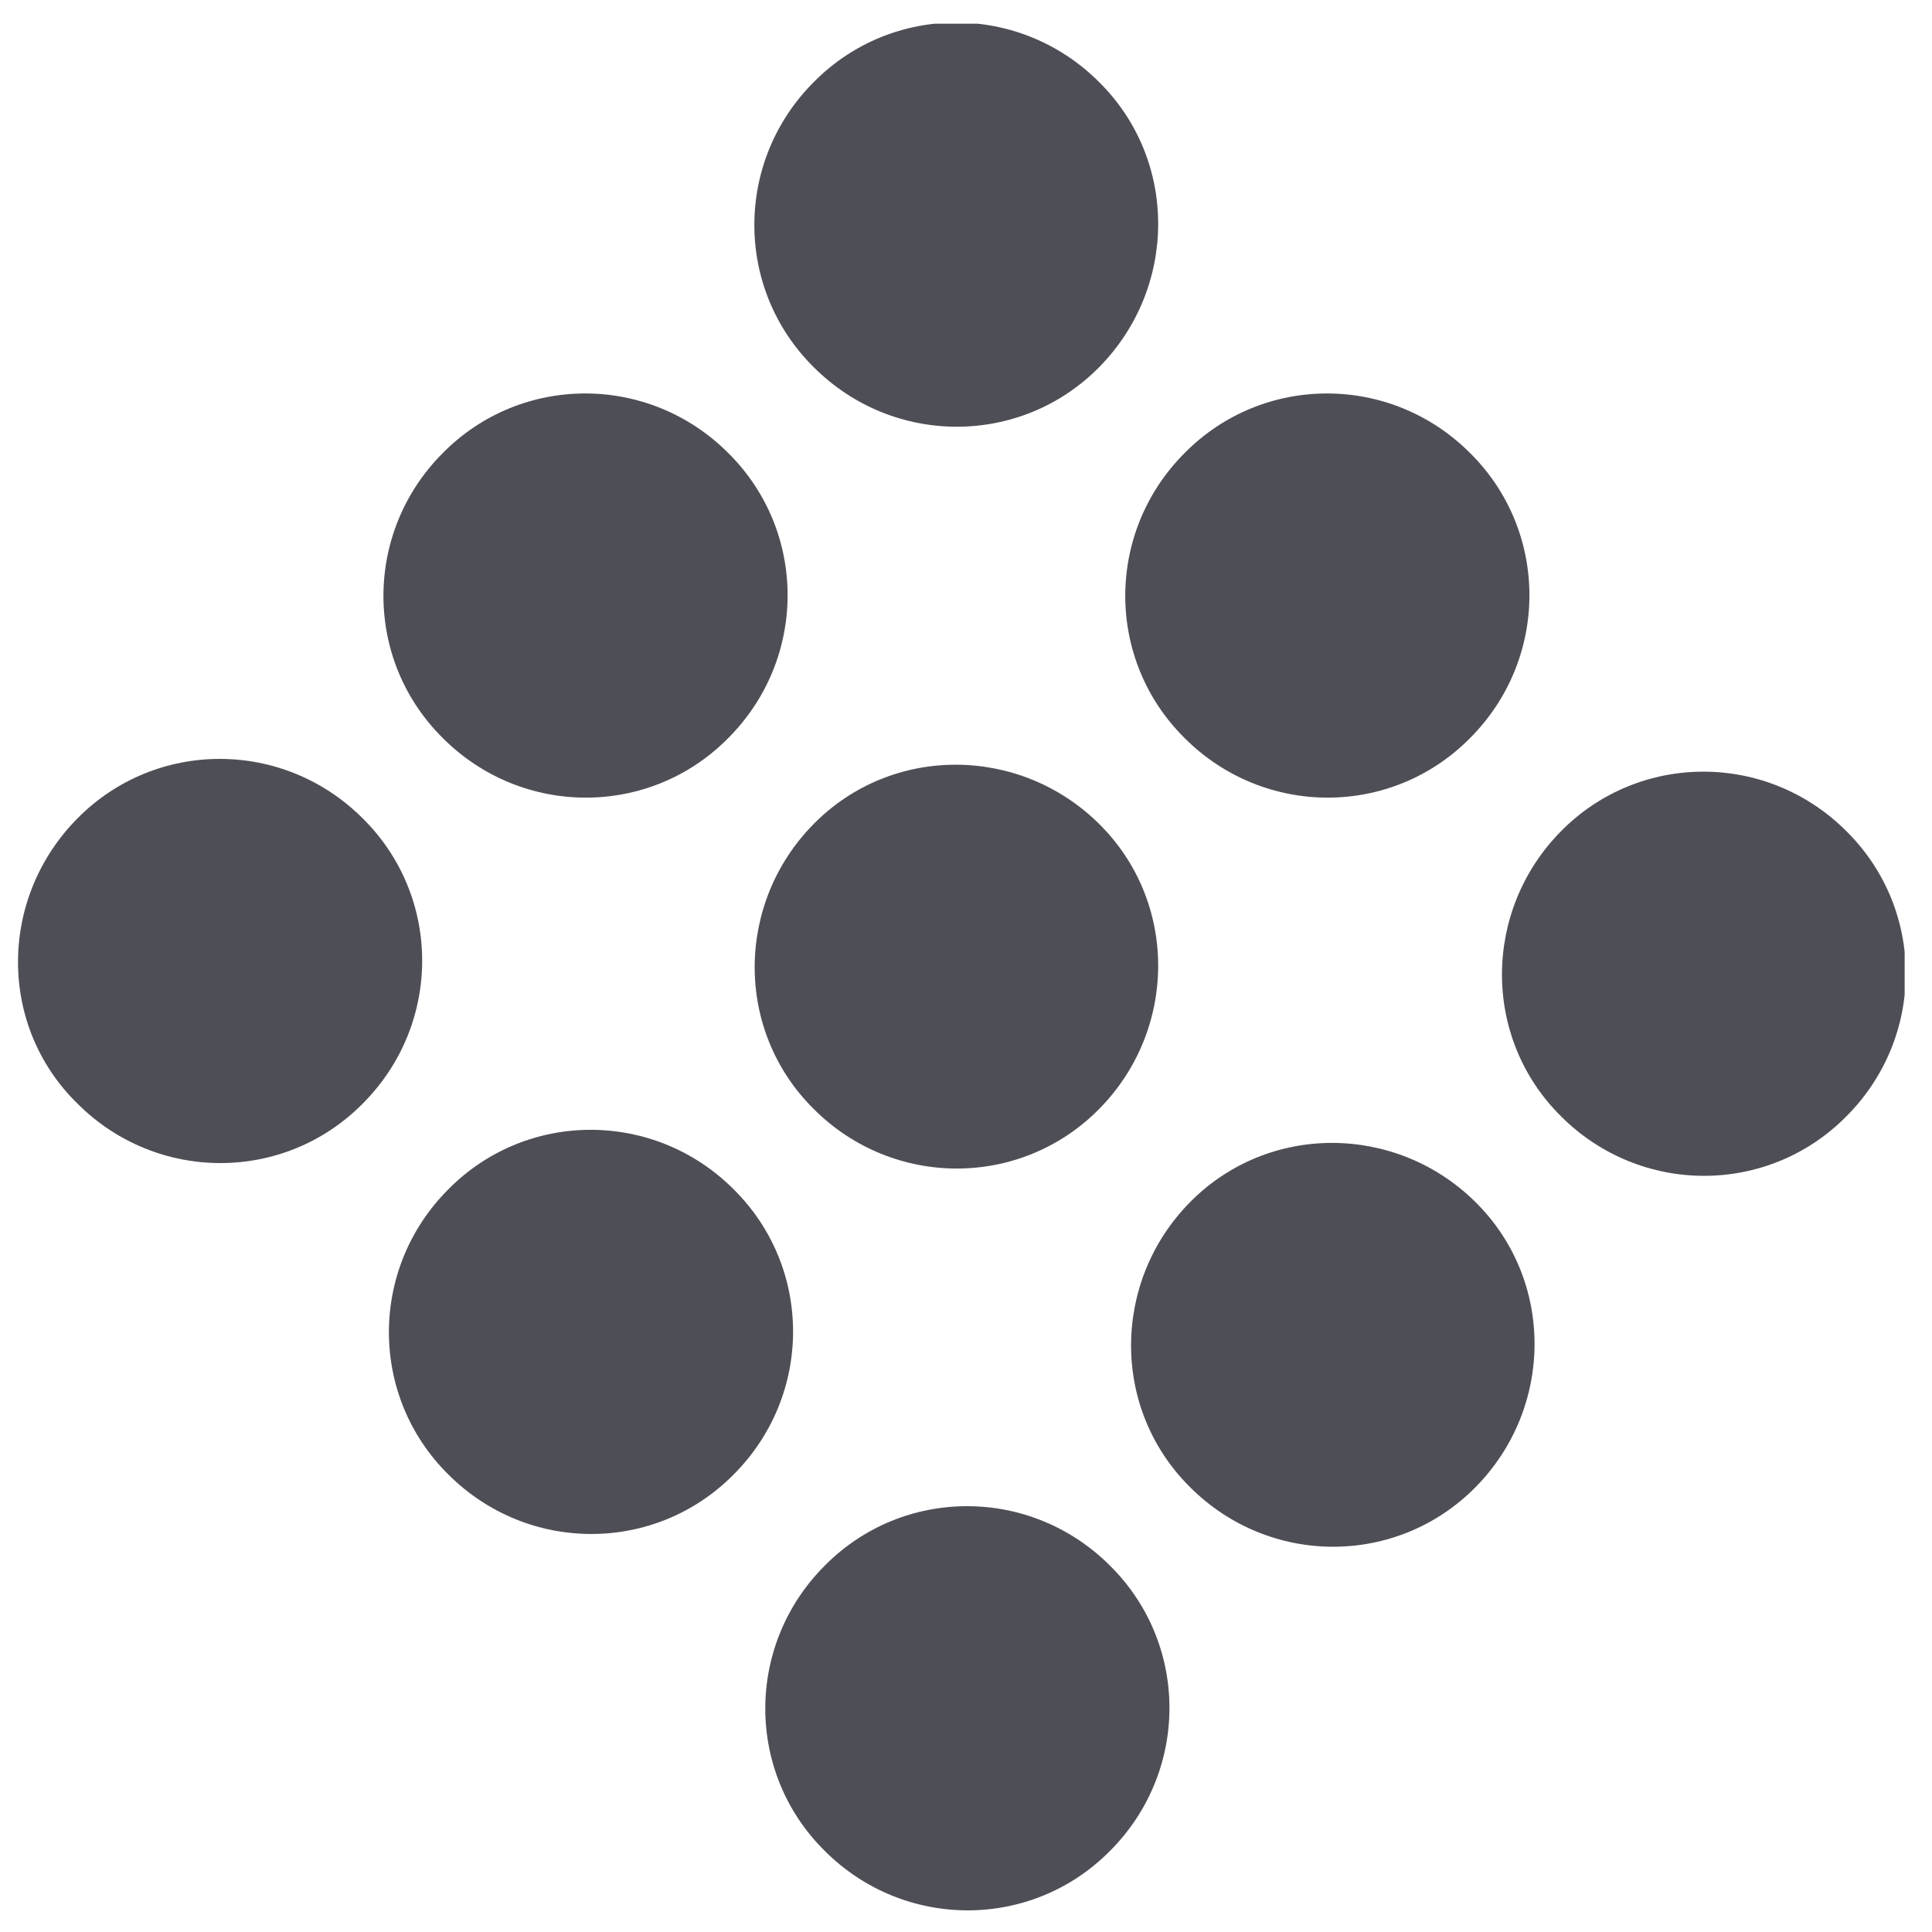
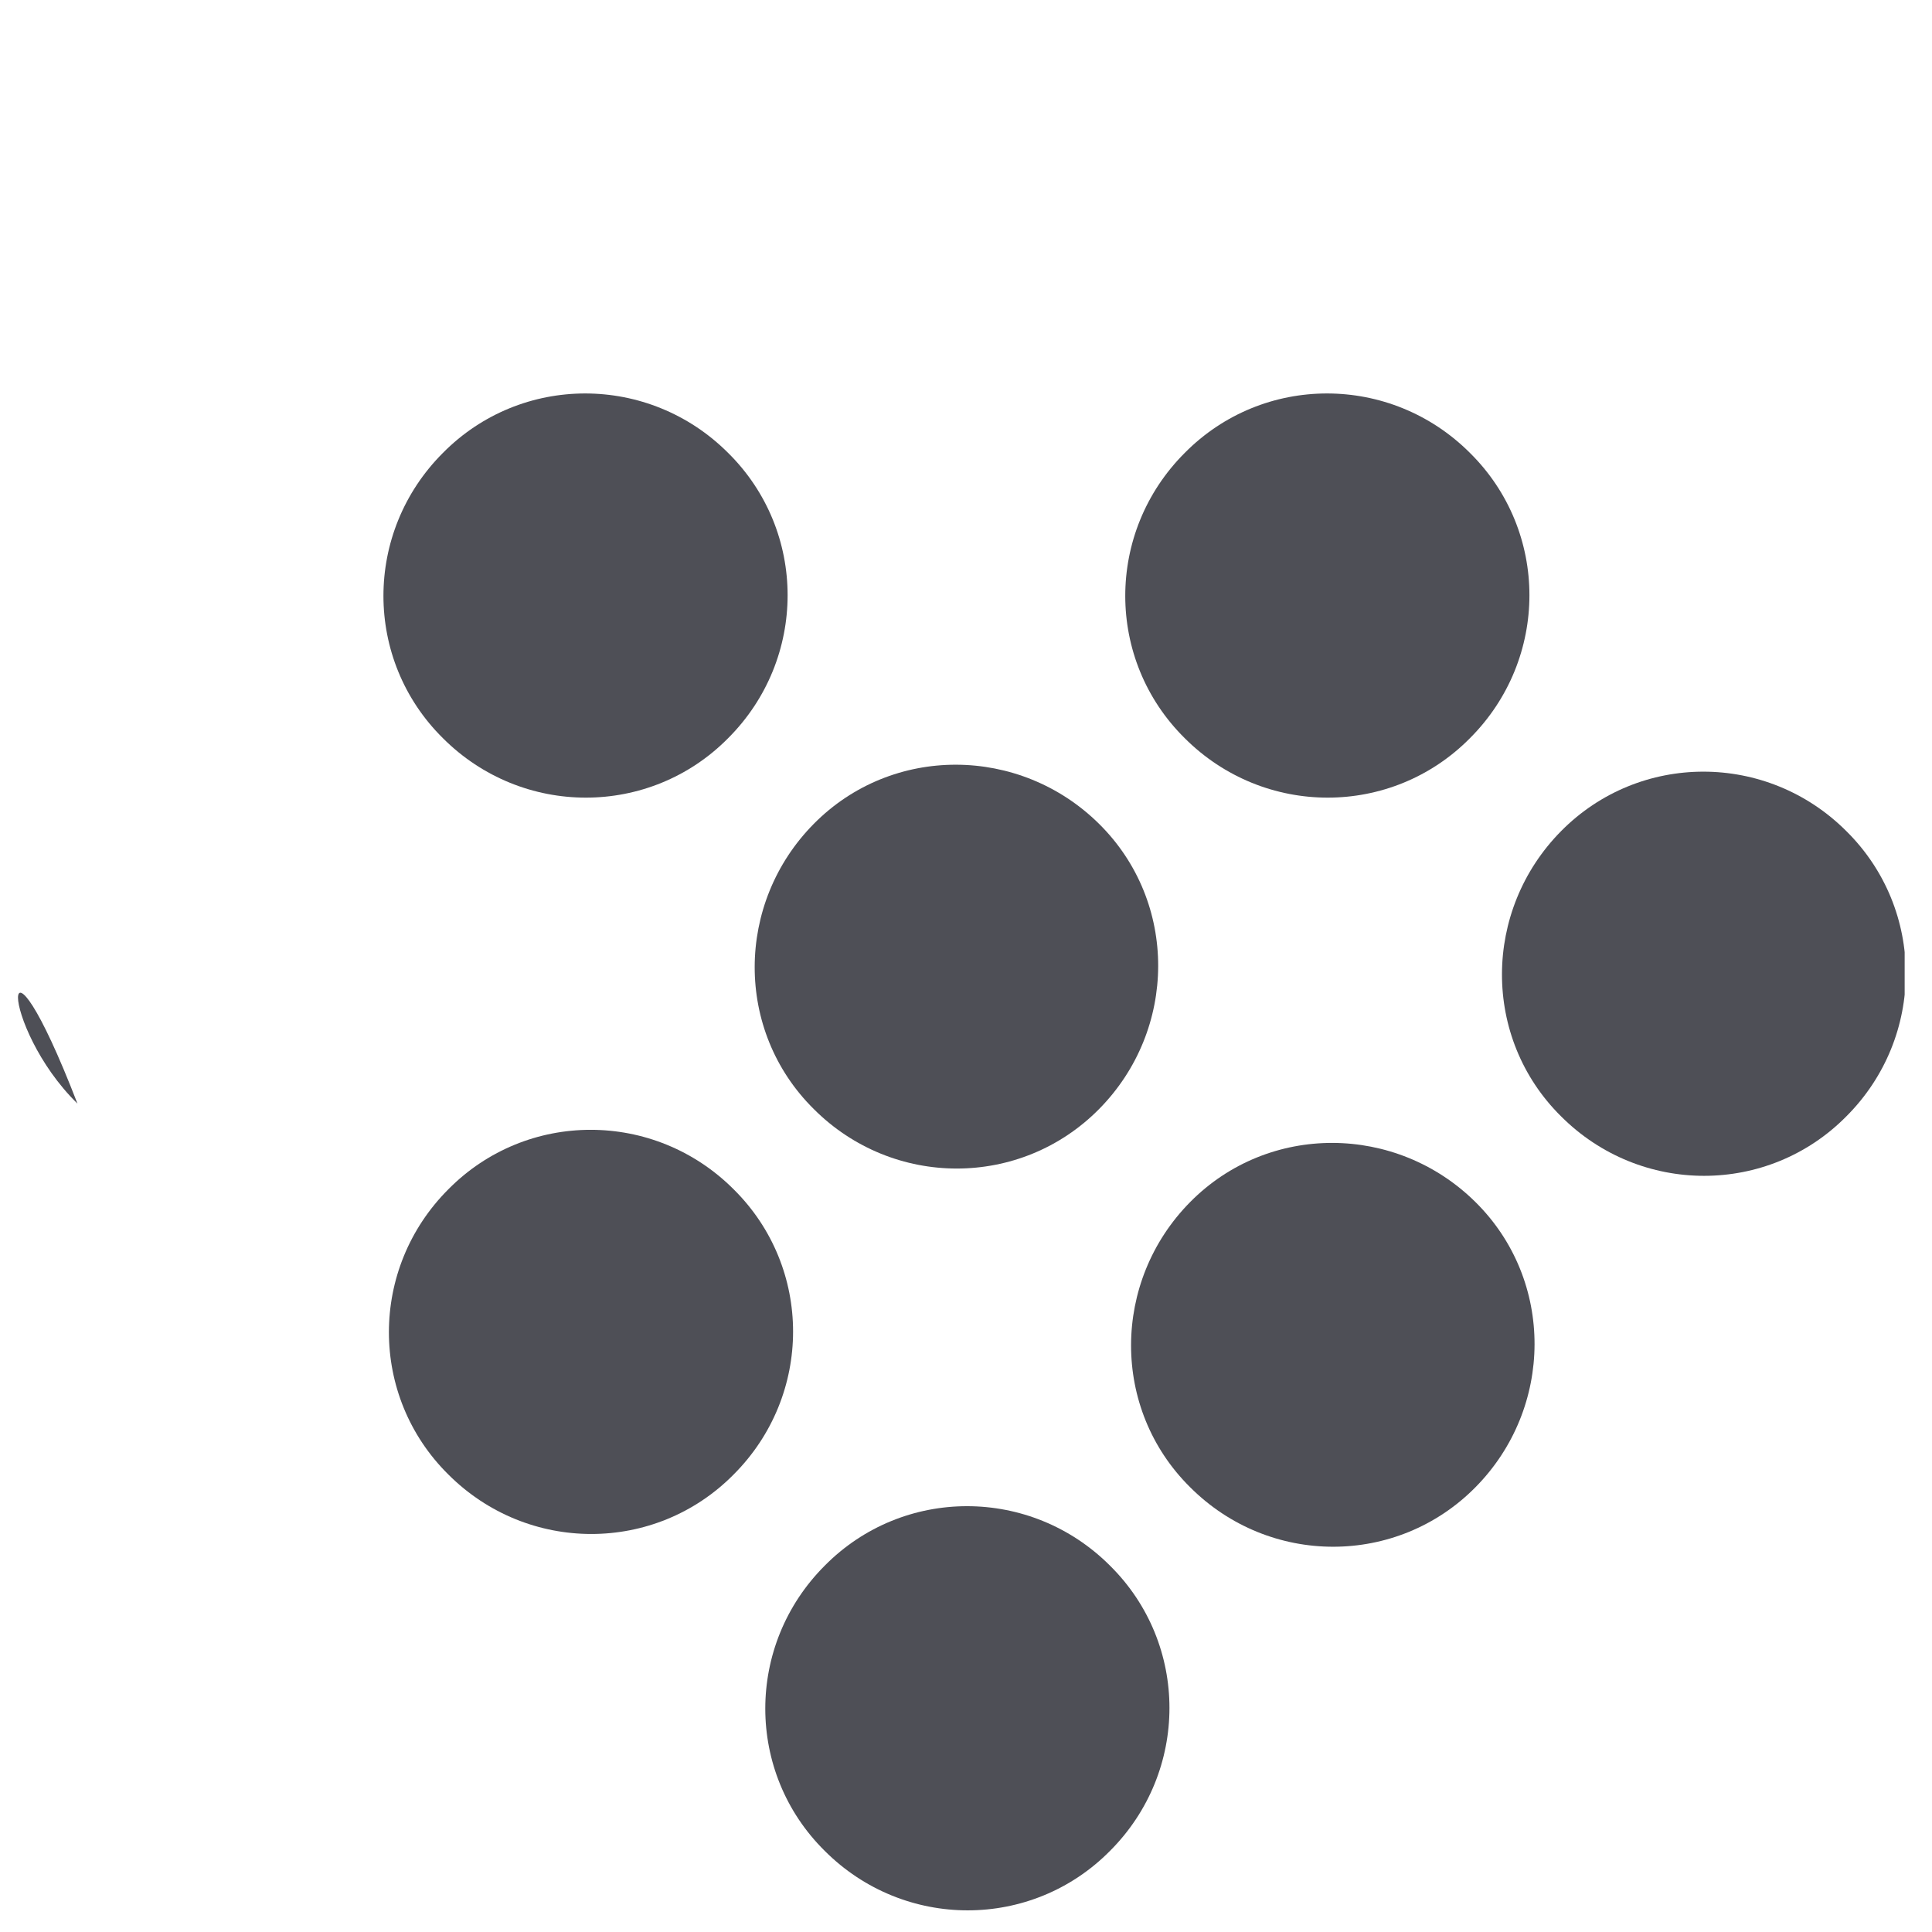
<svg xmlns="http://www.w3.org/2000/svg" version="1.1" viewBox="0 0 212 212">
  <defs>
    <style>
      .cls-1 {
        fill: none;
      }

      .cls-2 {
        fill: #4e4f56;
      }

      .cls-3 {
        clip-path: url(#clippath);
      }
    </style>
    <clipPath id="clippath">
      <rect class="cls-1" x="2" y="2.6" width="207" height="207" />
    </clipPath>
  </defs>
  <g>
    <g id="Layer_1">
      <g id="Layer_1-2" data-name="Layer_1">
        <g class="cls-3">
          <g>
-             <path class="cls-2" d="M89.3,40.3c8.7,8.7,22.7,8.7,31.3,0,8.6-8.7,8.7-22.7,0-31.3-8.7-8.7-22.7-8.7-31.3,0-8.7,8.7-8.7,22.7,0,31.3" />
            <path class="cls-2" d="M48.6,81c8.7,8.7,22.7,8.7,31.3,0,8.7-8.7,8.7-22.7,0-31.3-8.7-8.7-22.7-8.7-31.3,0-8.7,8.7-8.7,22.7,0,31.3" />
-             <path class="cls-2" d="M8.5,121.1c8.7,8.7,22.7,8.7,31.3,0,8.7-8.7,8.7-22.7,0-31.3-8.7-8.7-22.7-8.7-31.3,0C-.2,98.6-.2,112.6,8.5,121.1" />
+             <path class="cls-2" d="M8.5,121.1C-.2,98.6-.2,112.6,8.5,121.1" />
            <path class="cls-2" d="M130,81c8.7,8.7,22.7,8.7,31.3,0,8.7-8.7,8.7-22.7,0-31.3-8.7-8.7-22.7-8.7-31.3,0-8.7,8.7-8.7,22.7,0,31.3" />
            <path class="cls-2" d="M89.3,121.7c8.7,8.7,22.7,8.7,31.3,0,8.6-8.7,8.7-22.7,0-31.3-8.7-8.6-22.7-8.7-31.3,0s-8.7,22.7,0,31.3" />
            <path class="cls-2" d="M49.2,161.8c8.7,8.7,22.7,8.7,31.3,0,8.7-8.7,8.7-22.7,0-31.3-8.7-8.7-22.7-8.7-31.3,0-8.7,8.7-8.7,22.7,0,31.3" />
            <path class="cls-2" d="M171.3,122.5c8.7,8.7,22.7,8.7,31.3,0,8.7-8.7,8.7-22.7,0-31.3-8.7-8.7-22.7-8.7-31.3,0s-8.7,22.7,0,31.3" />
            <path class="cls-2" d="M130.6,163.2c8.7,8.7,22.7,8.7,31.3,0,8.6-8.7,8.7-22.7,0-31.3-8.7-8.6-22.7-8.7-31.3,0-8.6,8.7-8.7,22.7,0,31.3" />
            <path class="cls-2" d="M90.5,203.1c8.7,8.7,22.7,8.7,31.3,0,8.7-8.7,8.7-22.7,0-31.3-8.7-8.7-22.7-8.7-31.3,0-8.7,8.7-8.7,22.7,0,31.3" />
          </g>
        </g>
      </g>
    </g>
  </g>
</svg>